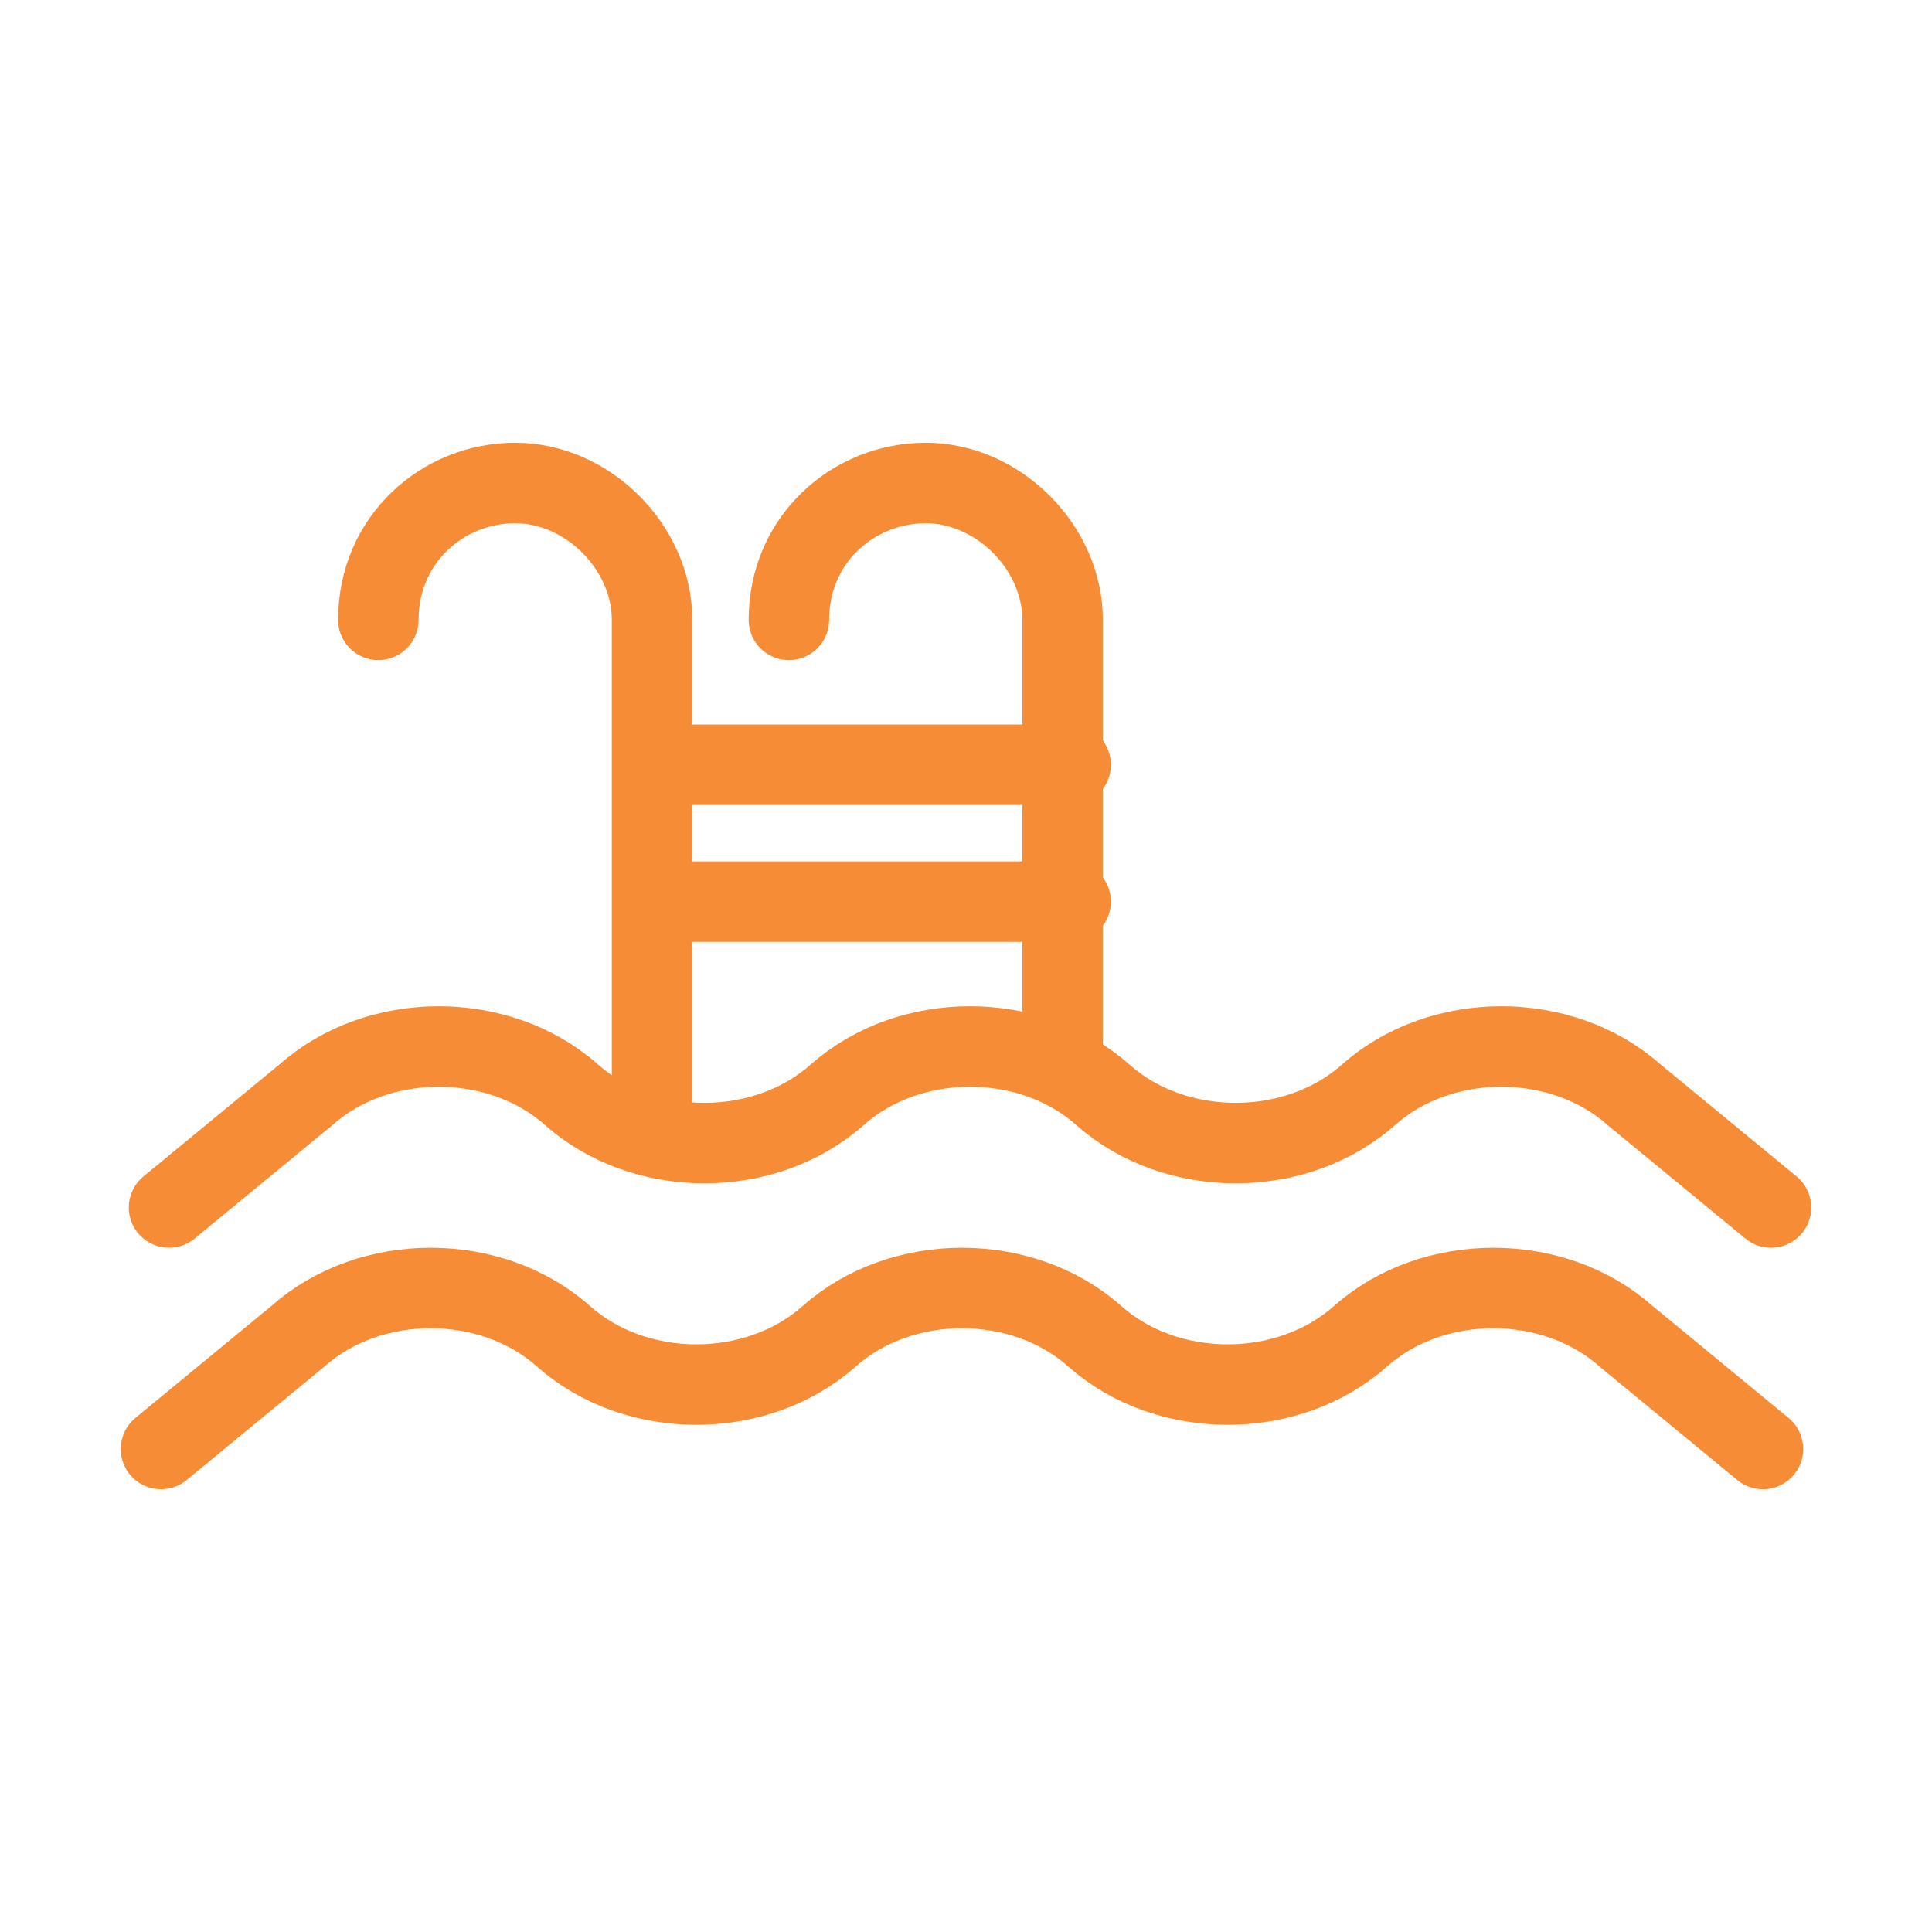
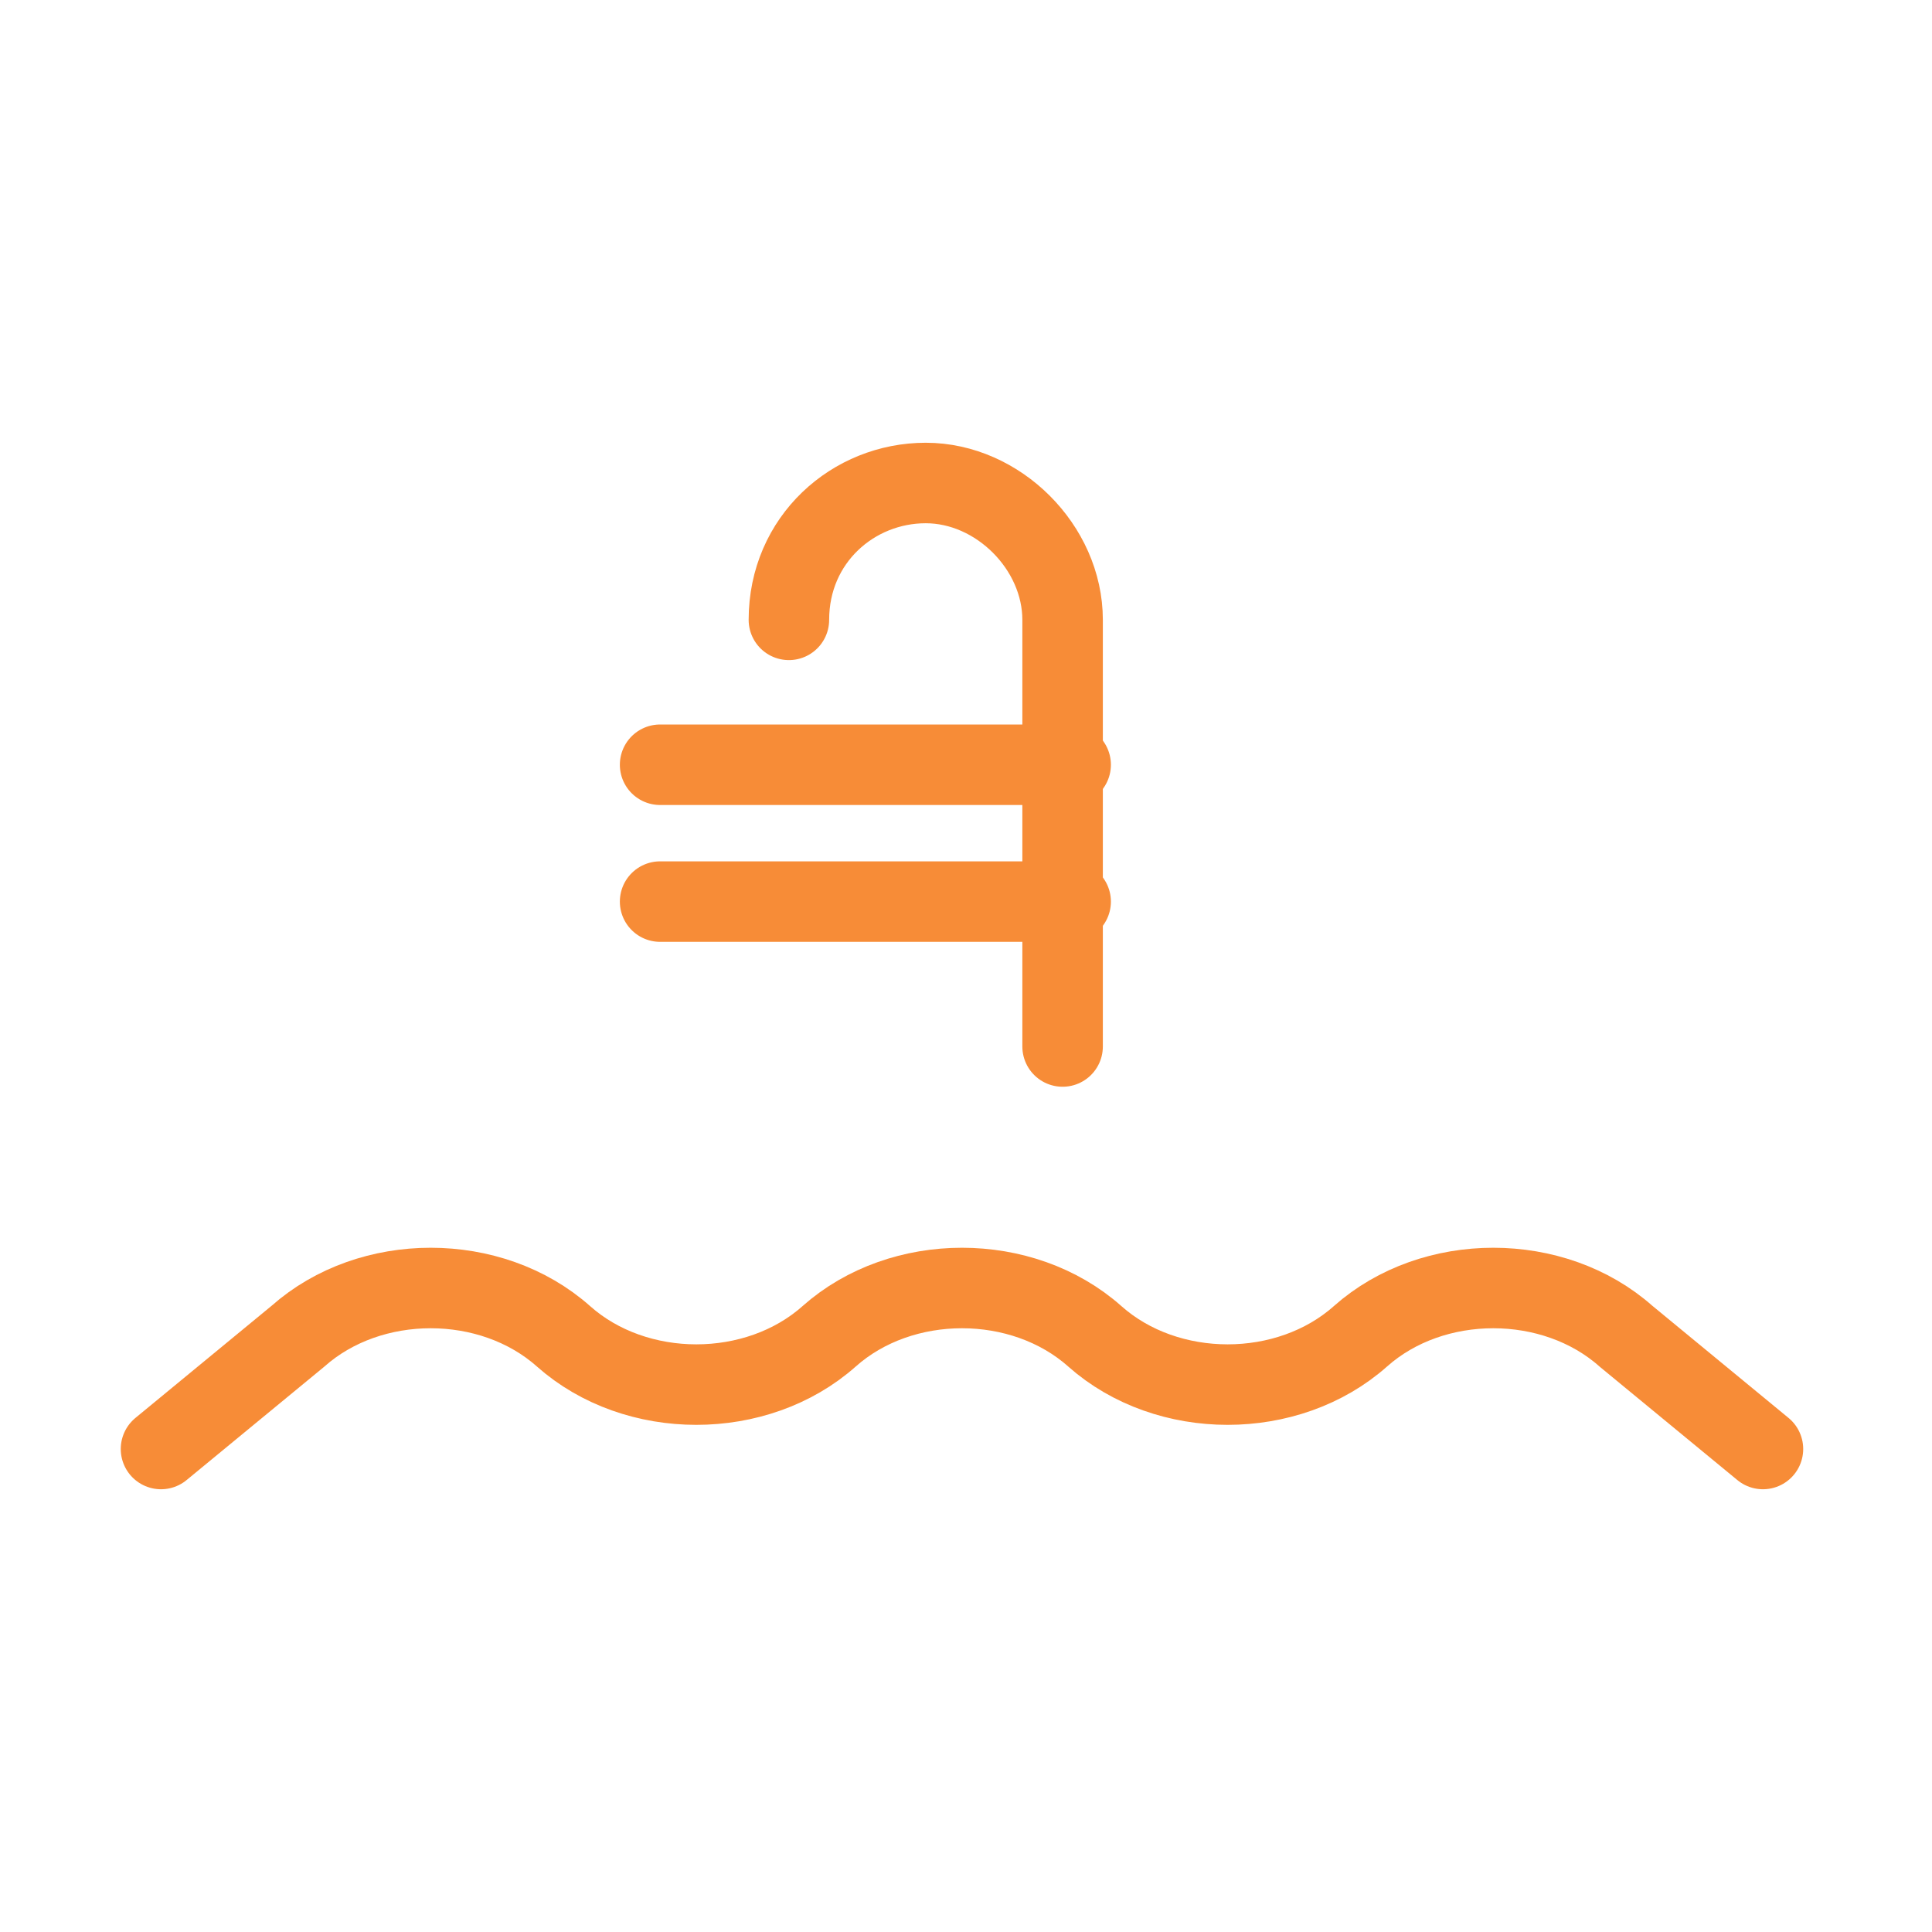
<svg xmlns="http://www.w3.org/2000/svg" id="Camada_1" data-name="Camada 1" version="1.1" viewBox="0 0 24 24">
  <defs>
    <style>
      .cls-1 {
        fill: none;
        stroke: #f78c37;
        stroke-linecap: round;
        stroke-linejoin: round;
      }
    </style>
  </defs>
-   <path class="cls-1" d="M2.1,15l1.7-1.4c.9-.8,2.4-.8,3.3,0h0c.9.8,2.4.8,3.3,0h0c.9-.8,2.4-.8,3.3,0h0c.9.8,2.4.8,3.3,0h0c.9-.8,2.4-.8,3.3,0l1.7,1.4" />
  <path class="cls-1" d="M21.9,18l-1.7-1.4c-.9-.8-2.4-.8-3.3,0h0c-.9.8-2.4.8-3.3,0h0c-.9-.8-2.4-.8-3.3,0h0c-.9.8-2.4.8-3.3,0h0c-.9-.8-2.4-.8-3.3,0l-1.7,1.4" />
-   <path class="cls-1" d="M4.7,7.7c0-1,.8-1.7,1.7-1.7s1.7.8,1.7,1.7v6.2" />
  <path class="cls-1" d="M9.8,7.7c0-1,.8-1.7,1.7-1.7s1.7.8,1.7,1.7v5.3" />
  <line class="cls-1" x1="8.2" y1="9.5" x2="13.3" y2="9.5" />
  <line class="cls-1" x1="8.2" y1="11.2" x2="13.3" y2="11.2" />
</svg>